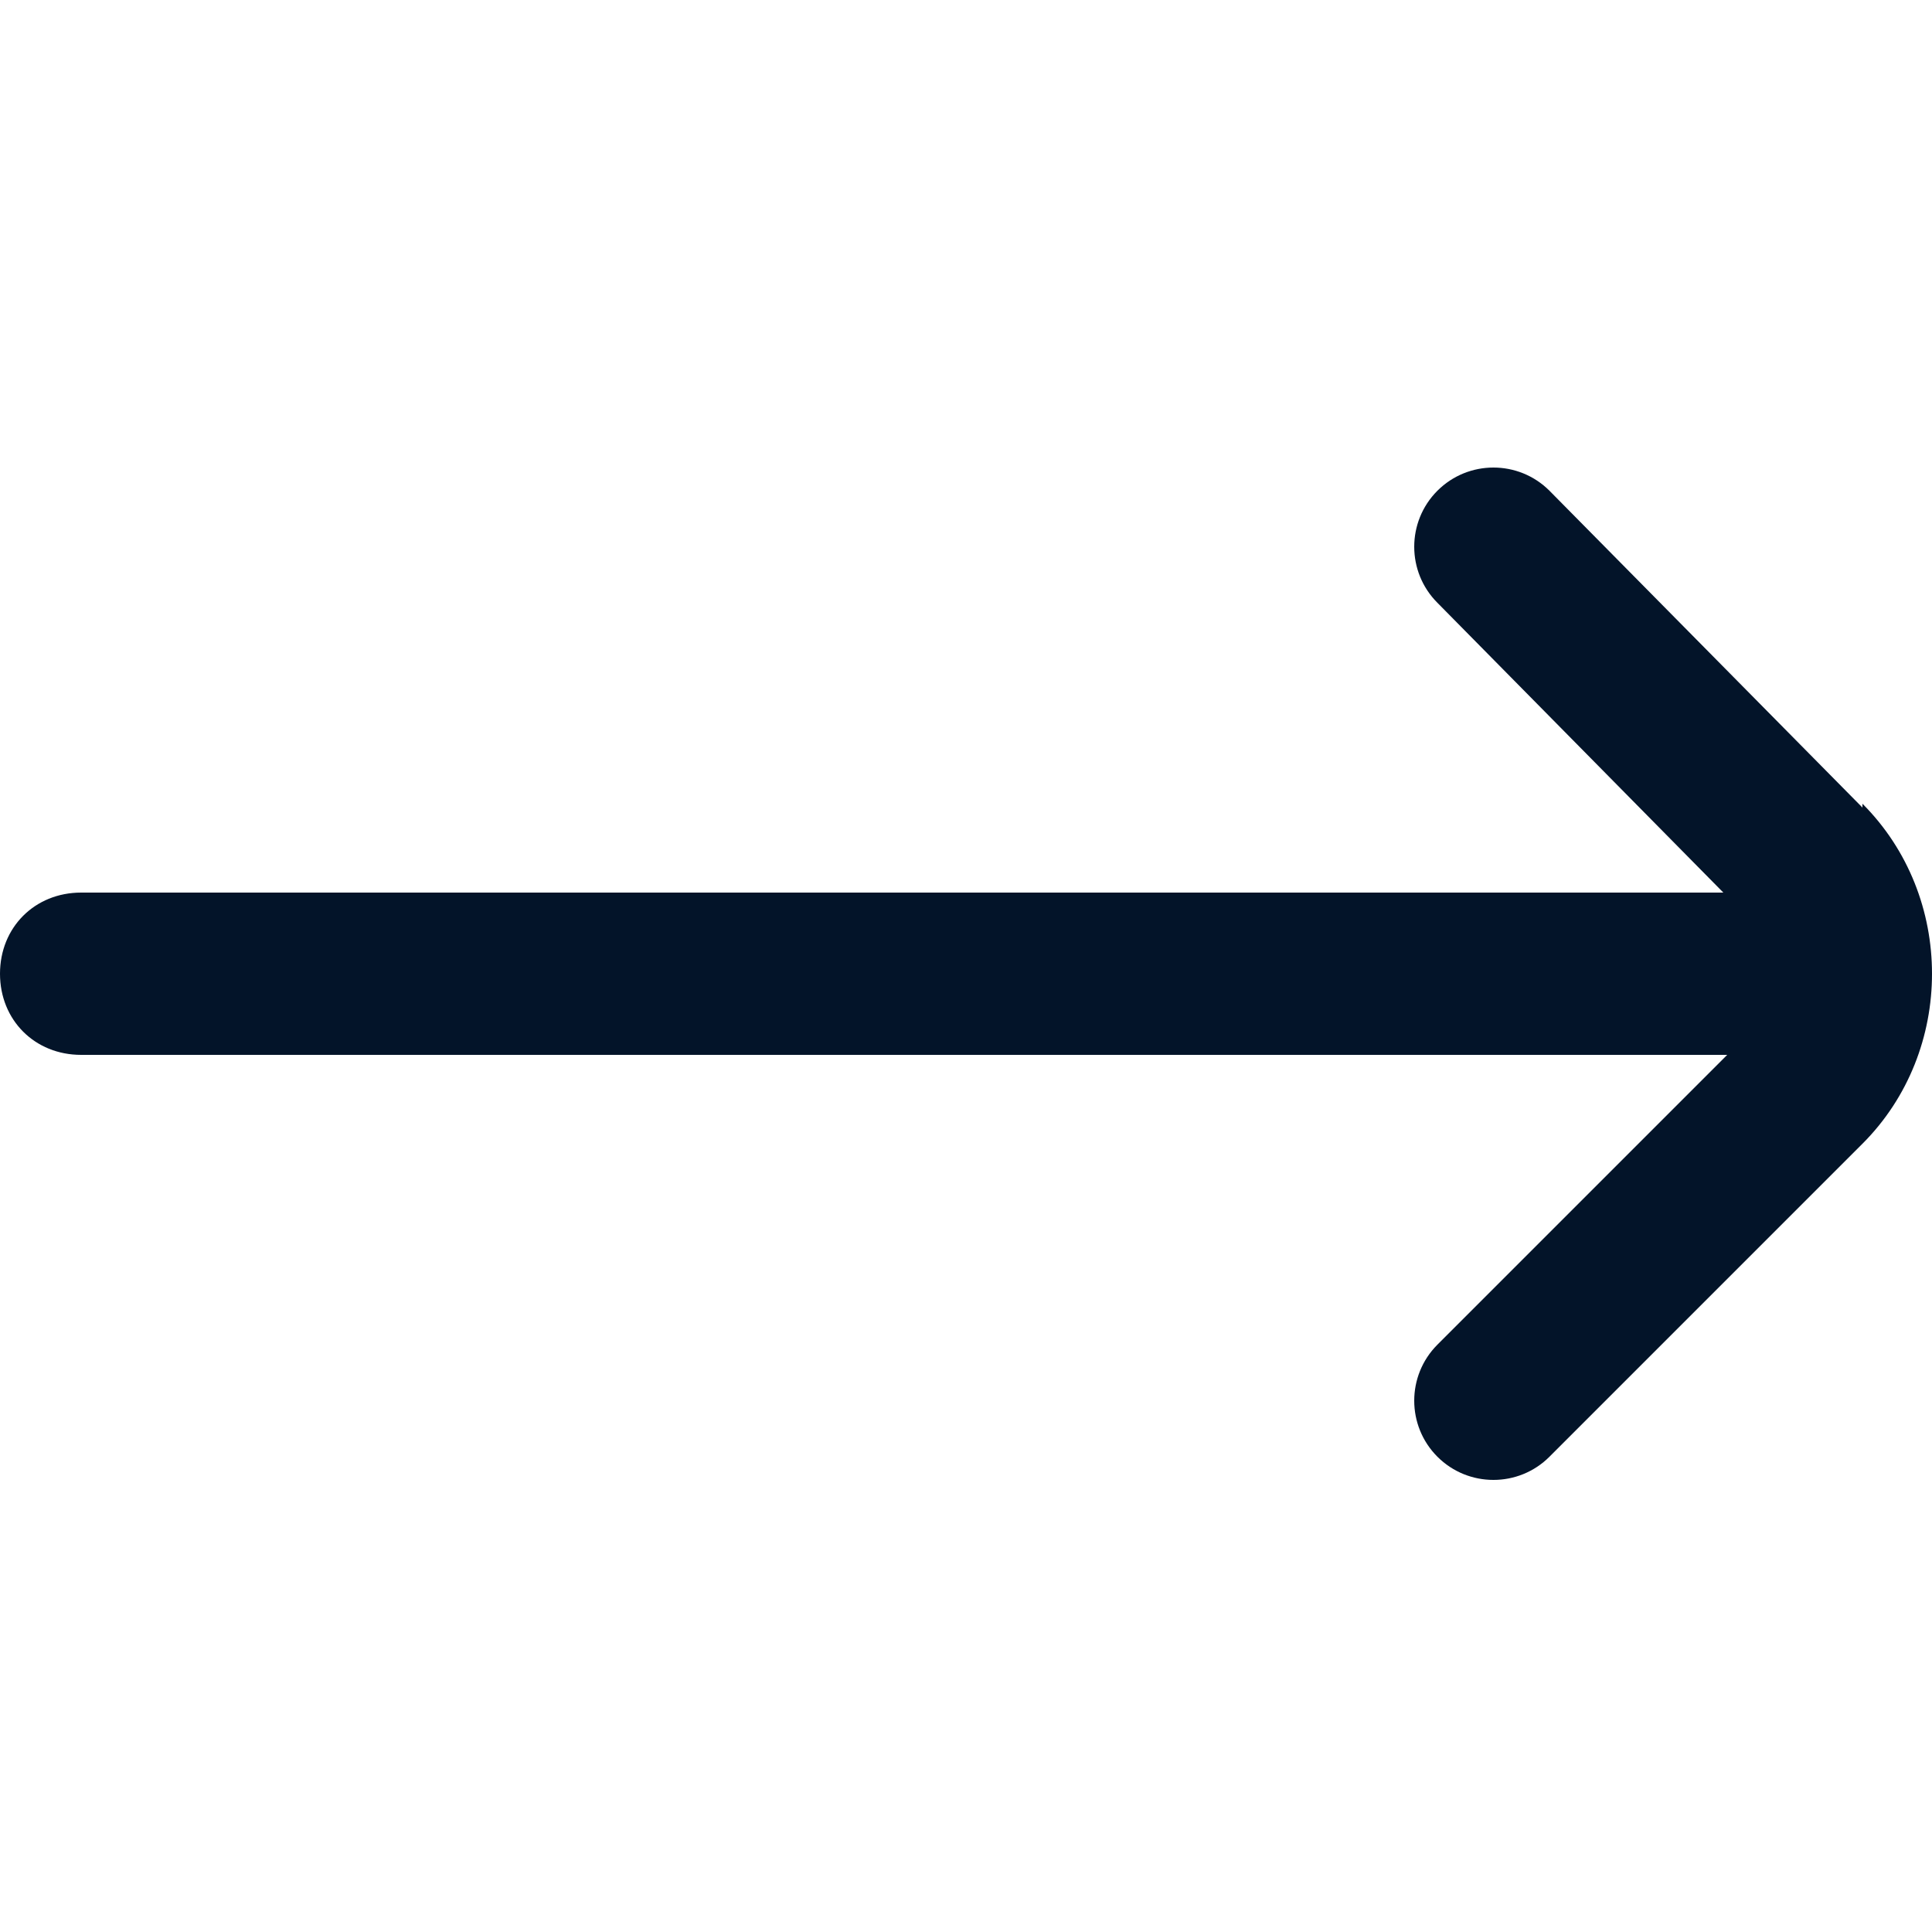
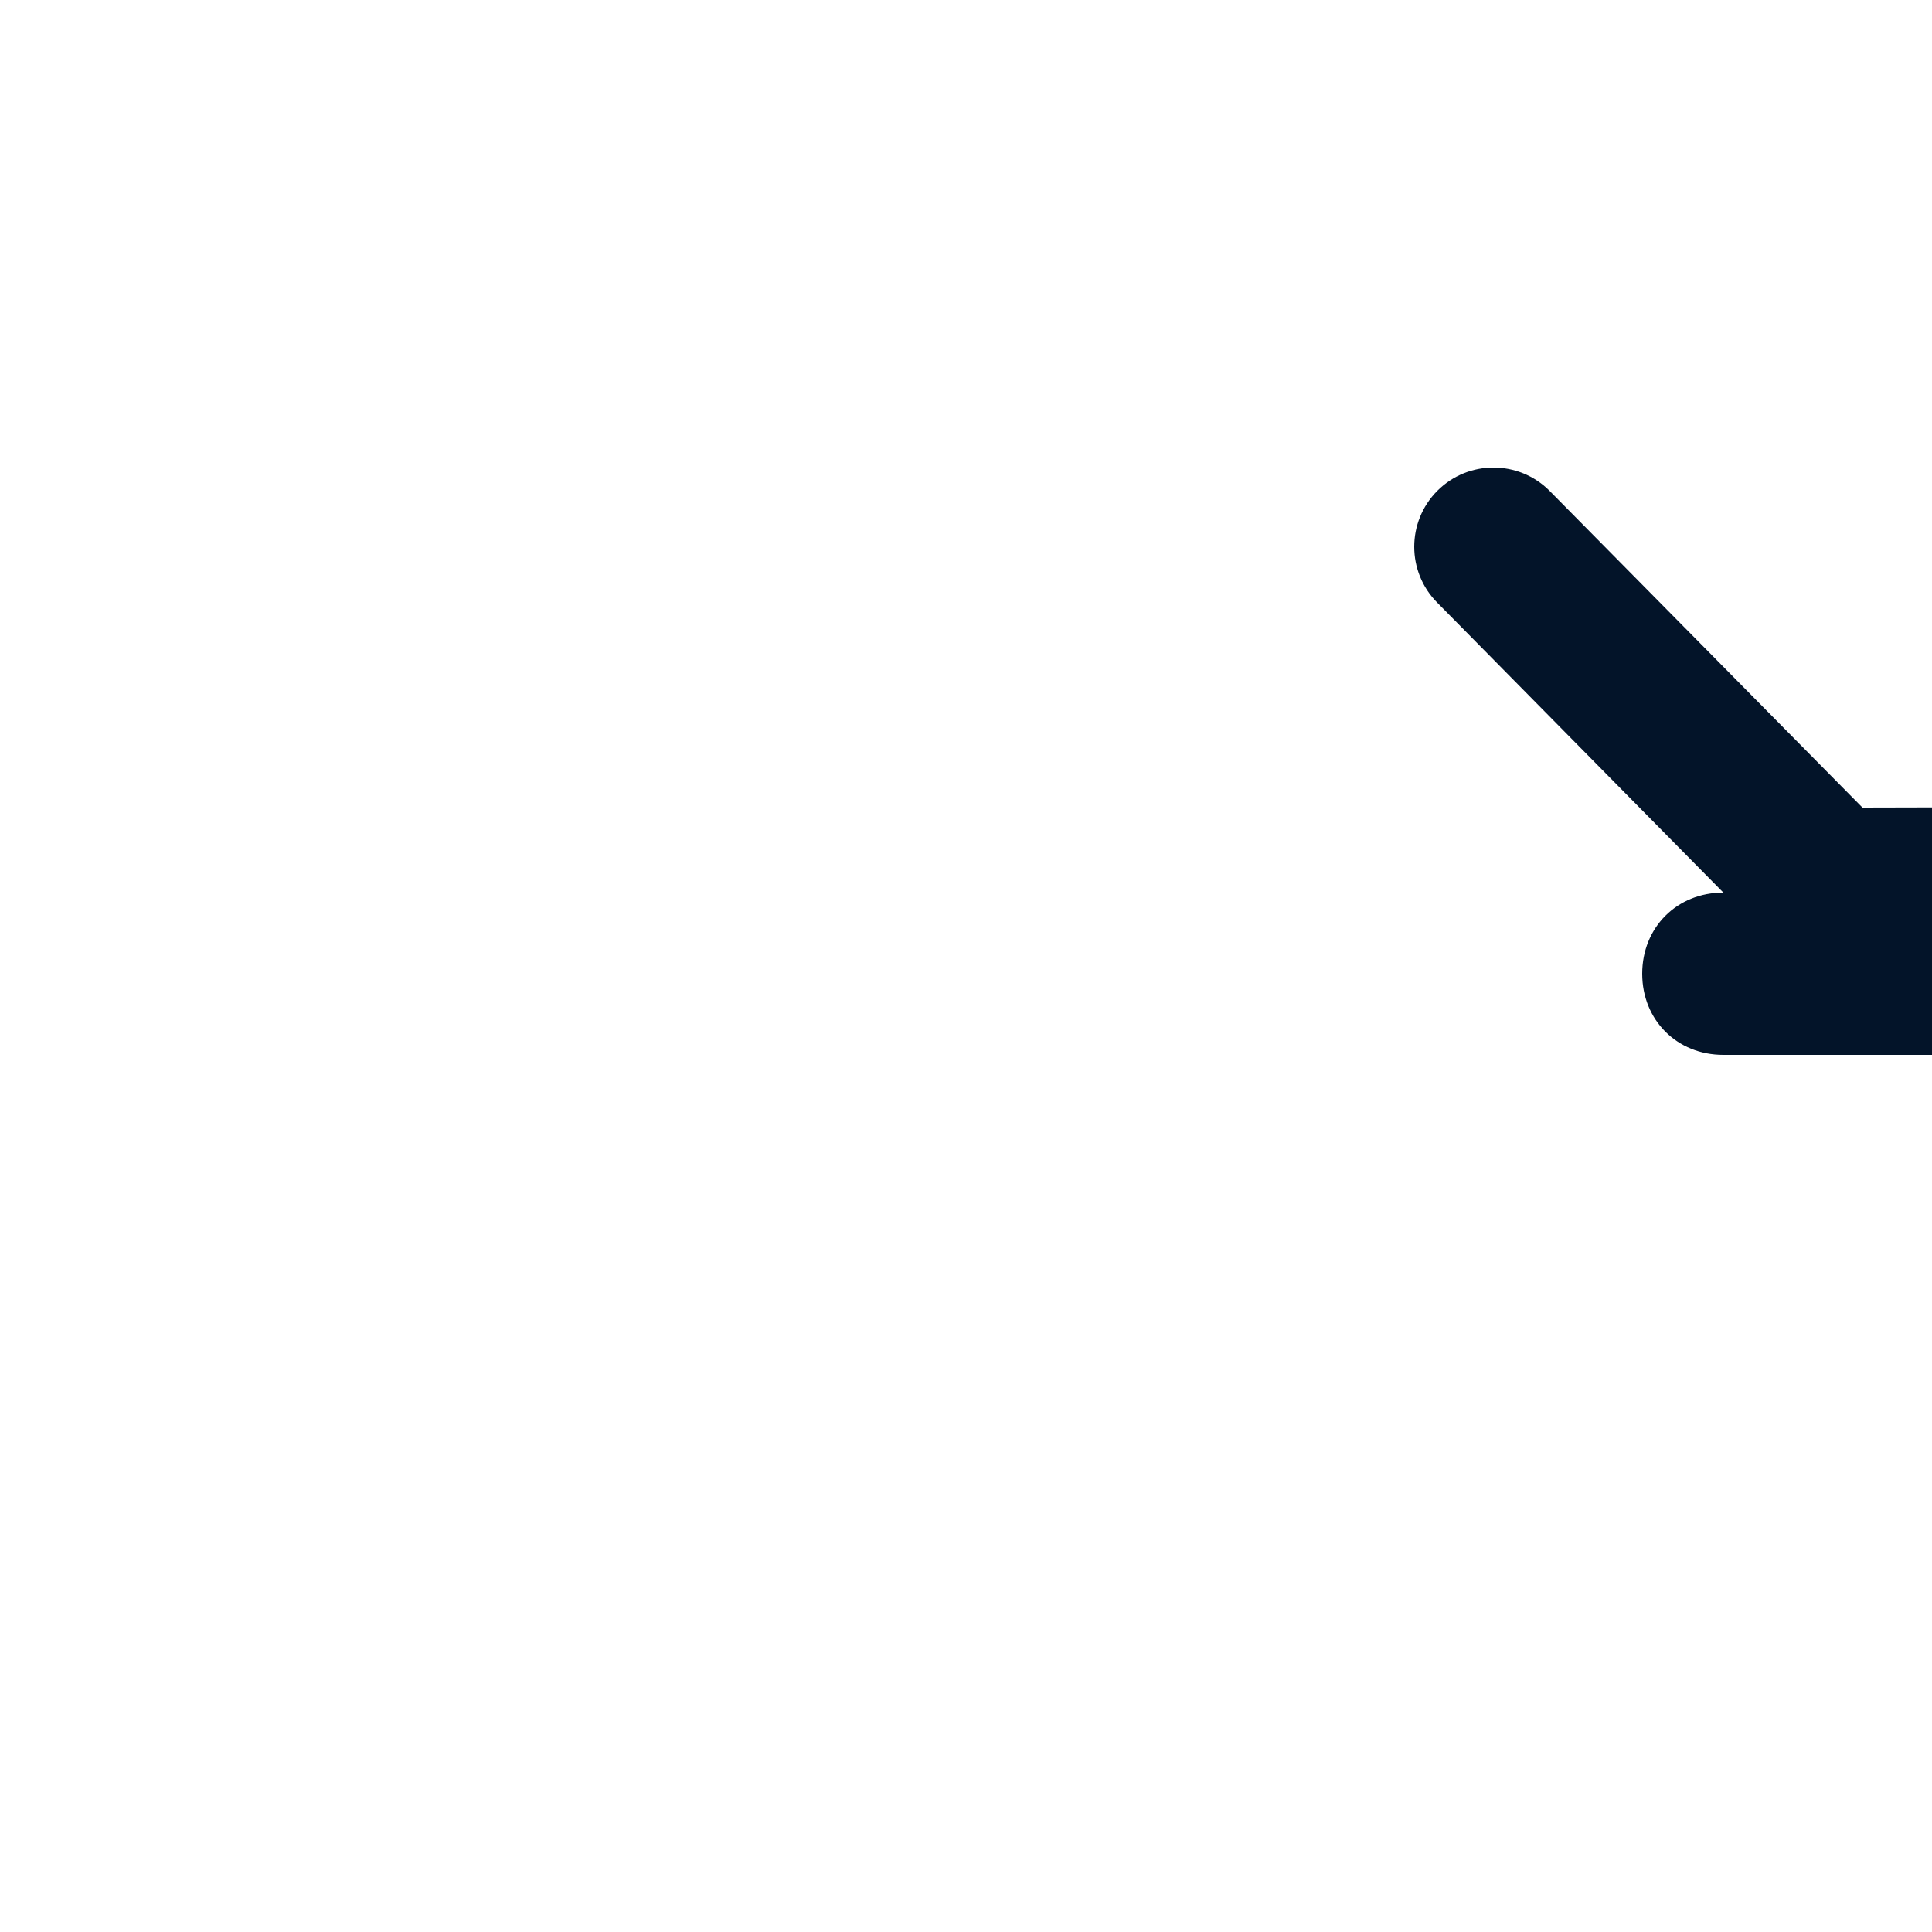
<svg xmlns="http://www.w3.org/2000/svg" id="Outline" version="1.1" viewBox="0 0 50 50">
-   <path d="M48.2,20.9l-8.1-8.2c-.8-.8-2.1-.8-2.9,0h0c-.8.8-.8,2.1,0,2.9l7.4,7.5H2.1c-1.2,0-2.1.9-2.1,2.1h0c0,1.2.9,2.1,2.1,2.1h42.6l-7.5,7.5c-.8.8-.8,2.1,0,2.9h0c.8.8,2.1.8,2.9,0h0l8.1-8.1c2.4-2.4,2.4-6.4,0-8.8h0Z" fill="#031429" />
+   <path d="M48.2,20.9l-8.1-8.2c-.8-.8-2.1-.8-2.9,0h0c-.8.8-.8,2.1,0,2.9l7.4,7.5c-1.2,0-2.1.9-2.1,2.1h0c0,1.2.9,2.1,2.1,2.1h42.6l-7.5,7.5c-.8.8-.8,2.1,0,2.9h0c.8.8,2.1.8,2.9,0h0l8.1-8.1c2.4-2.4,2.4-6.4,0-8.8h0Z" fill="#031429" />
</svg>